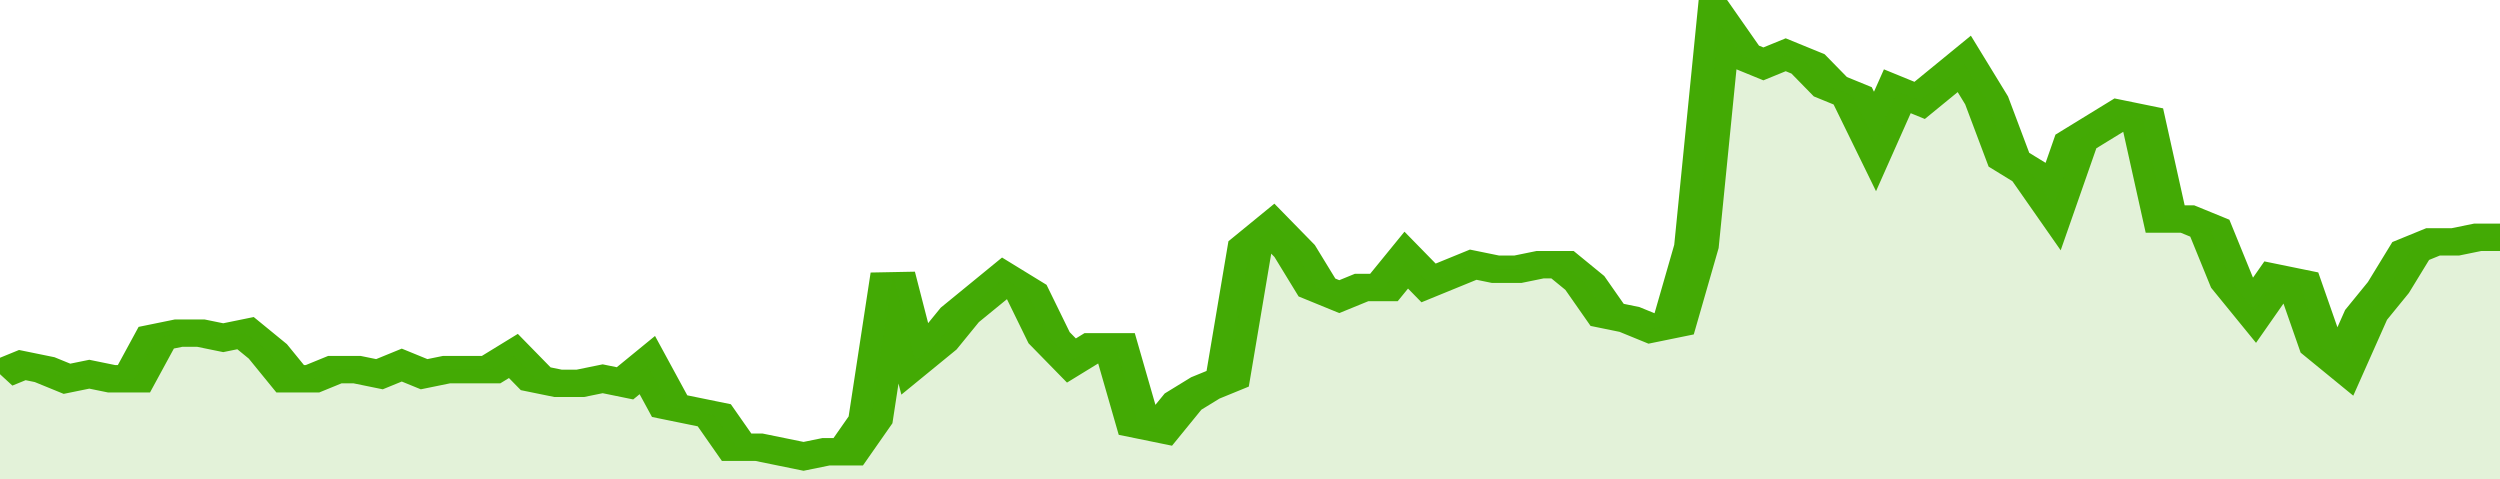
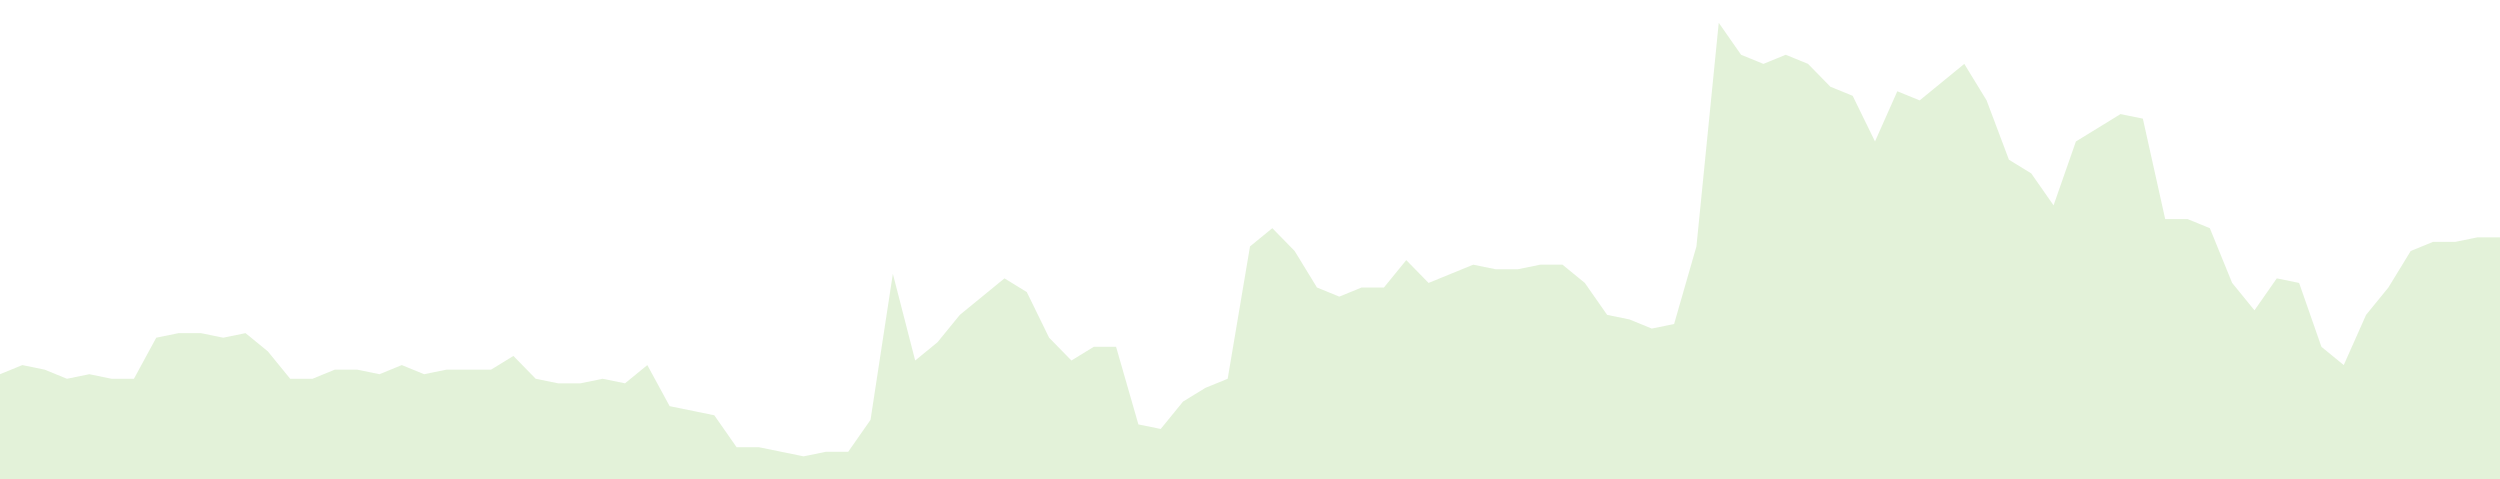
<svg xmlns="http://www.w3.org/2000/svg" viewBox="0 0 336 105" width="120" height="23" preserveAspectRatio="none">
-   <polyline fill="none" stroke="#43AA05" stroke-width="6" points="0, 82 3, 80 6, 81 9, 83 12, 82 15, 83 18, 83 21, 74 24, 73 27, 73 30, 74 33, 73 36, 77 39, 83 42, 83 45, 81 48, 81 51, 82 54, 80 57, 82 60, 81 63, 81 66, 81 69, 78 72, 83 75, 84 78, 84 81, 83 84, 84 87, 80 90, 89 93, 90 96, 91 99, 98 102, 98 105, 99 108, 100 111, 99 114, 99 117, 92 120, 60 123, 79 126, 75 129, 69 132, 65 135, 61 138, 64 141, 74 144, 79 147, 76 150, 76 153, 93 156, 94 159, 88 162, 85 165, 83 168, 54 171, 50 174, 55 177, 63 180, 65 183, 63 186, 63 189, 57 192, 62 195, 60 198, 58 201, 59 204, 59 207, 58 210, 58 213, 62 216, 69 219, 70 222, 72 225, 71 228, 54 231, 5 234, 12 237, 14 240, 12 243, 14 246, 19 249, 21 252, 31 255, 20 258, 22 261, 18 264, 14 267, 22 270, 35 273, 38 276, 45 279, 31 282, 28 285, 25 288, 26 291, 48 294, 48 297, 50 300, 62 303, 68 306, 61 309, 62 312, 76 315, 80 318, 69 321, 63 324, 55 327, 53 330, 53 333, 52 336, 52 336, 52 "> </polyline>
  <polygon fill="#43AA05" opacity="0.15" points="0, 105 0, 82 3, 80 6, 81 9, 83 12, 82 15, 83 18, 83 21, 74 24, 73 27, 73 30, 74 33, 73 36, 77 39, 83 42, 83 45, 81 48, 81 51, 82 54, 80 57, 82 60, 81 63, 81 66, 81 69, 78 72, 83 75, 84 78, 84 81, 83 84, 84 87, 80 90, 89 93, 90 96, 91 99, 98 102, 98 105, 99 108, 100 111, 99 114, 99 117, 92 120, 60 123, 79 126, 75 129, 69 132, 65 135, 61 138, 64 141, 74 144, 79 147, 76 150, 76 153, 93 156, 94 159, 88 162, 85 165, 83 168, 54 171, 50 174, 55 177, 63 180, 65 183, 63 186, 63 189, 57 192, 62 195, 60 198, 58 201, 59 204, 59 207, 58 210, 58 213, 62 216, 69 219, 70 222, 72 225, 71 228, 54 231, 5 234, 12 237, 14 240, 12 243, 14 246, 19 249, 21 252, 31 255, 20 258, 22 261, 18 264, 14 267, 22 270, 35 273, 38 276, 45 279, 31 282, 28 285, 25 288, 26 291, 48 294, 48 297, 50 300, 62 303, 68 306, 61 309, 62 312, 76 315, 80 318, 69 321, 63 324, 55 327, 53 330, 53 333, 52 336, 52 336, 105 " />
</svg>